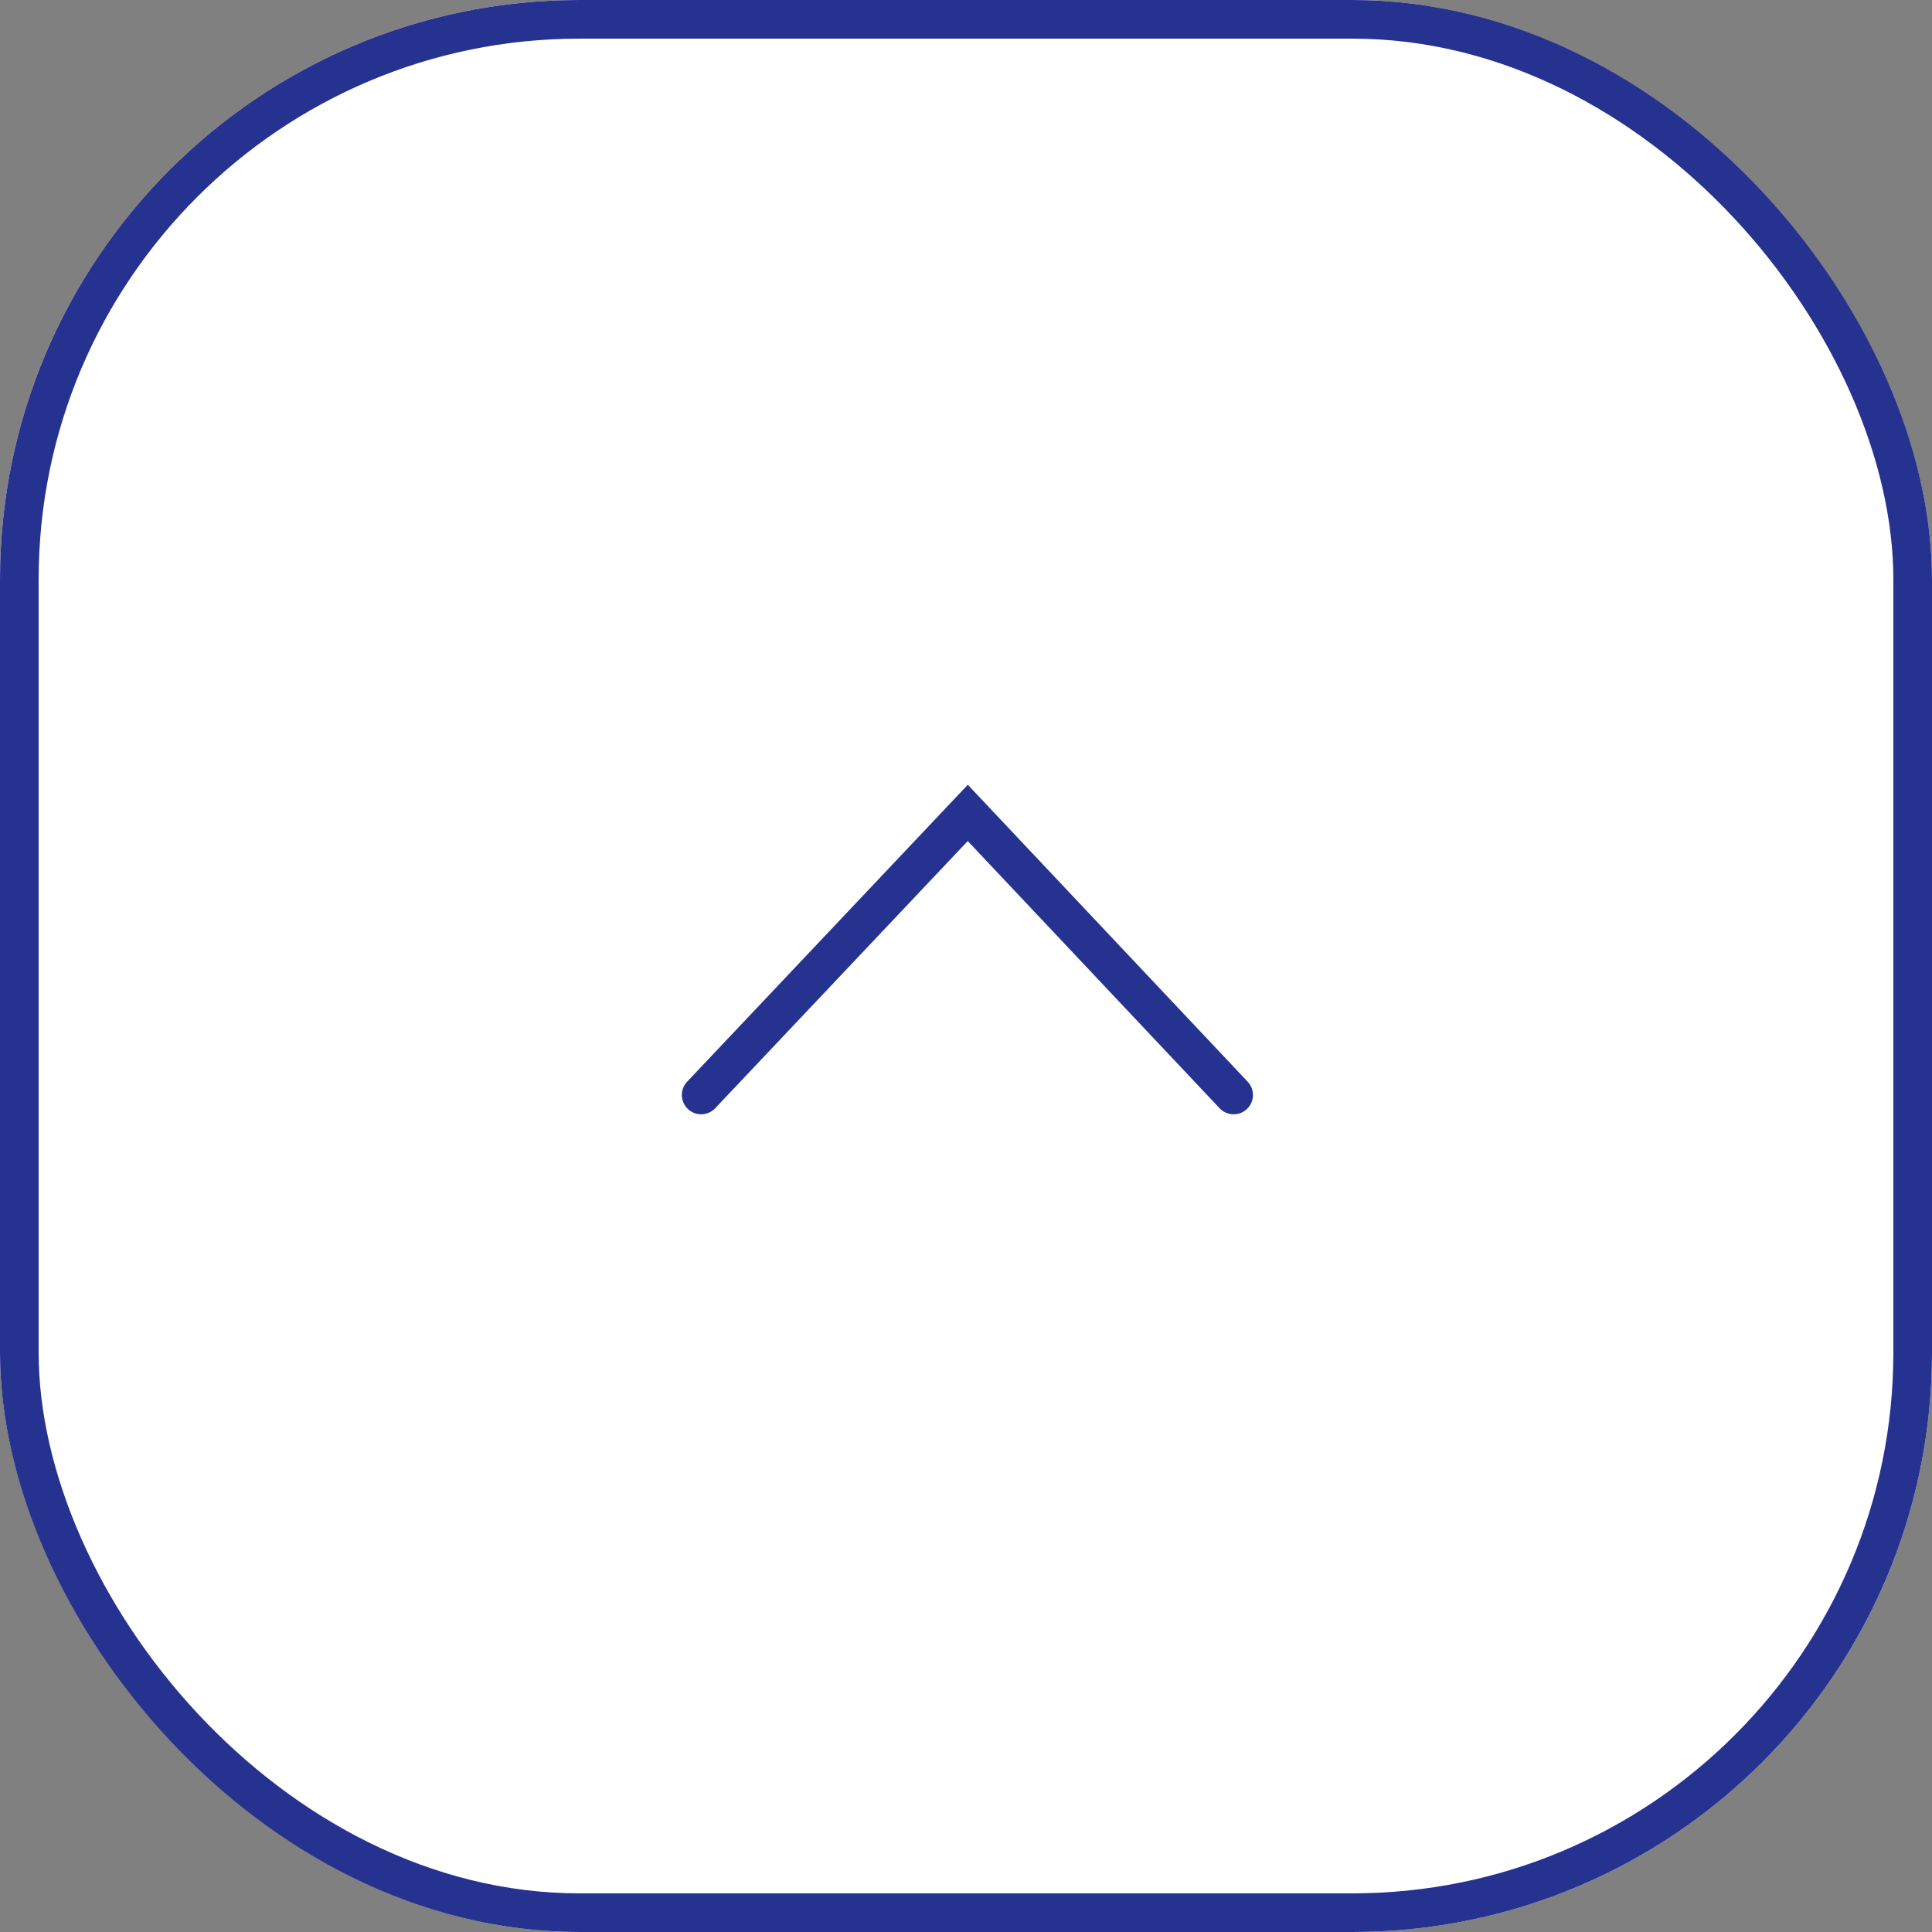
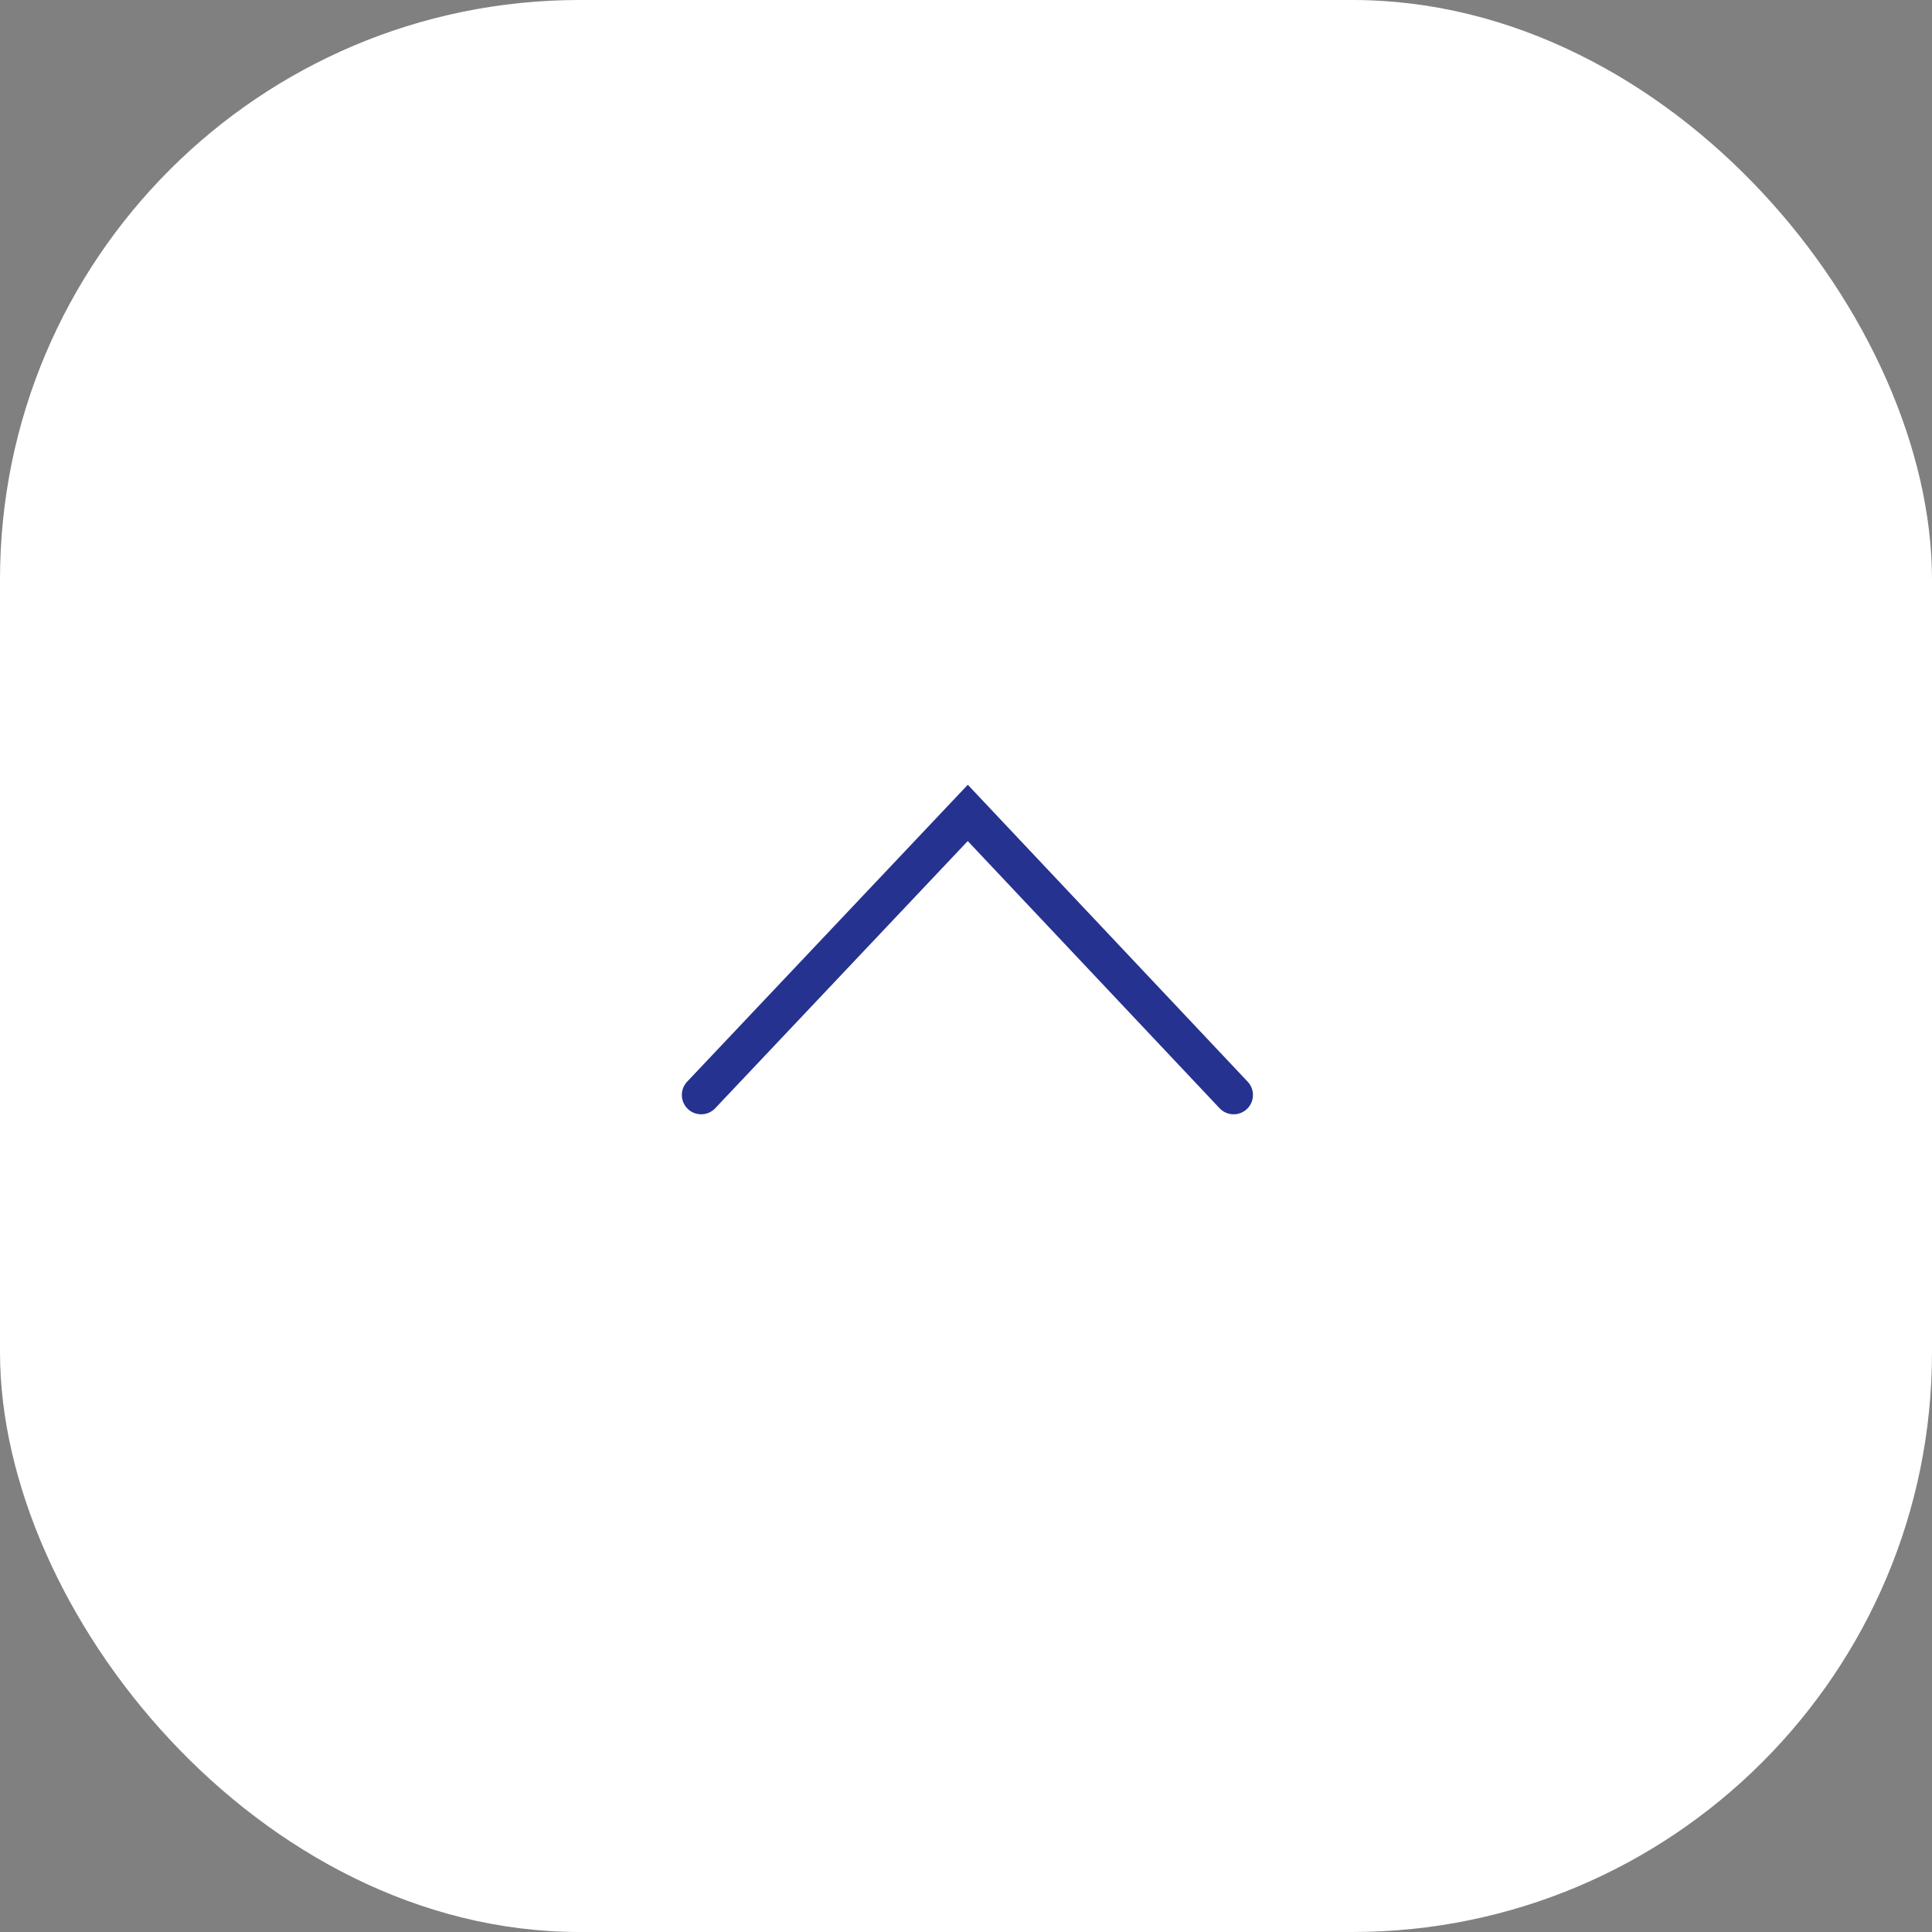
<svg xmlns="http://www.w3.org/2000/svg" width="100" height="100" viewBox="0 0 100 100">
  <rect x="0" y="0" width="100" height="100" fill="#808080" stroke="none" />
  <g id="グループ_4507" data-name="グループ 4507" transform="translate(-1511 -13960)">
    <g id="長方形_6002" data-name="長方形 6002" transform="translate(1511 13960)" fill="#fff" stroke="#263290" stroke-width="2">
      <rect width="100" height="100" rx="30" stroke="none" />
-       <rect x="1" y="1" width="98" height="98" rx="29" fill="none" />
    </g>
    <path id="パス_16812" data-name="パス 16812" d="M0,27.561,14.6,13.8,0,0" transform="translate(1547.292 14016.676) rotate(-90)" fill="none" stroke="#263290" stroke-linecap="round" stroke-width="2" />
  </g>
</svg>